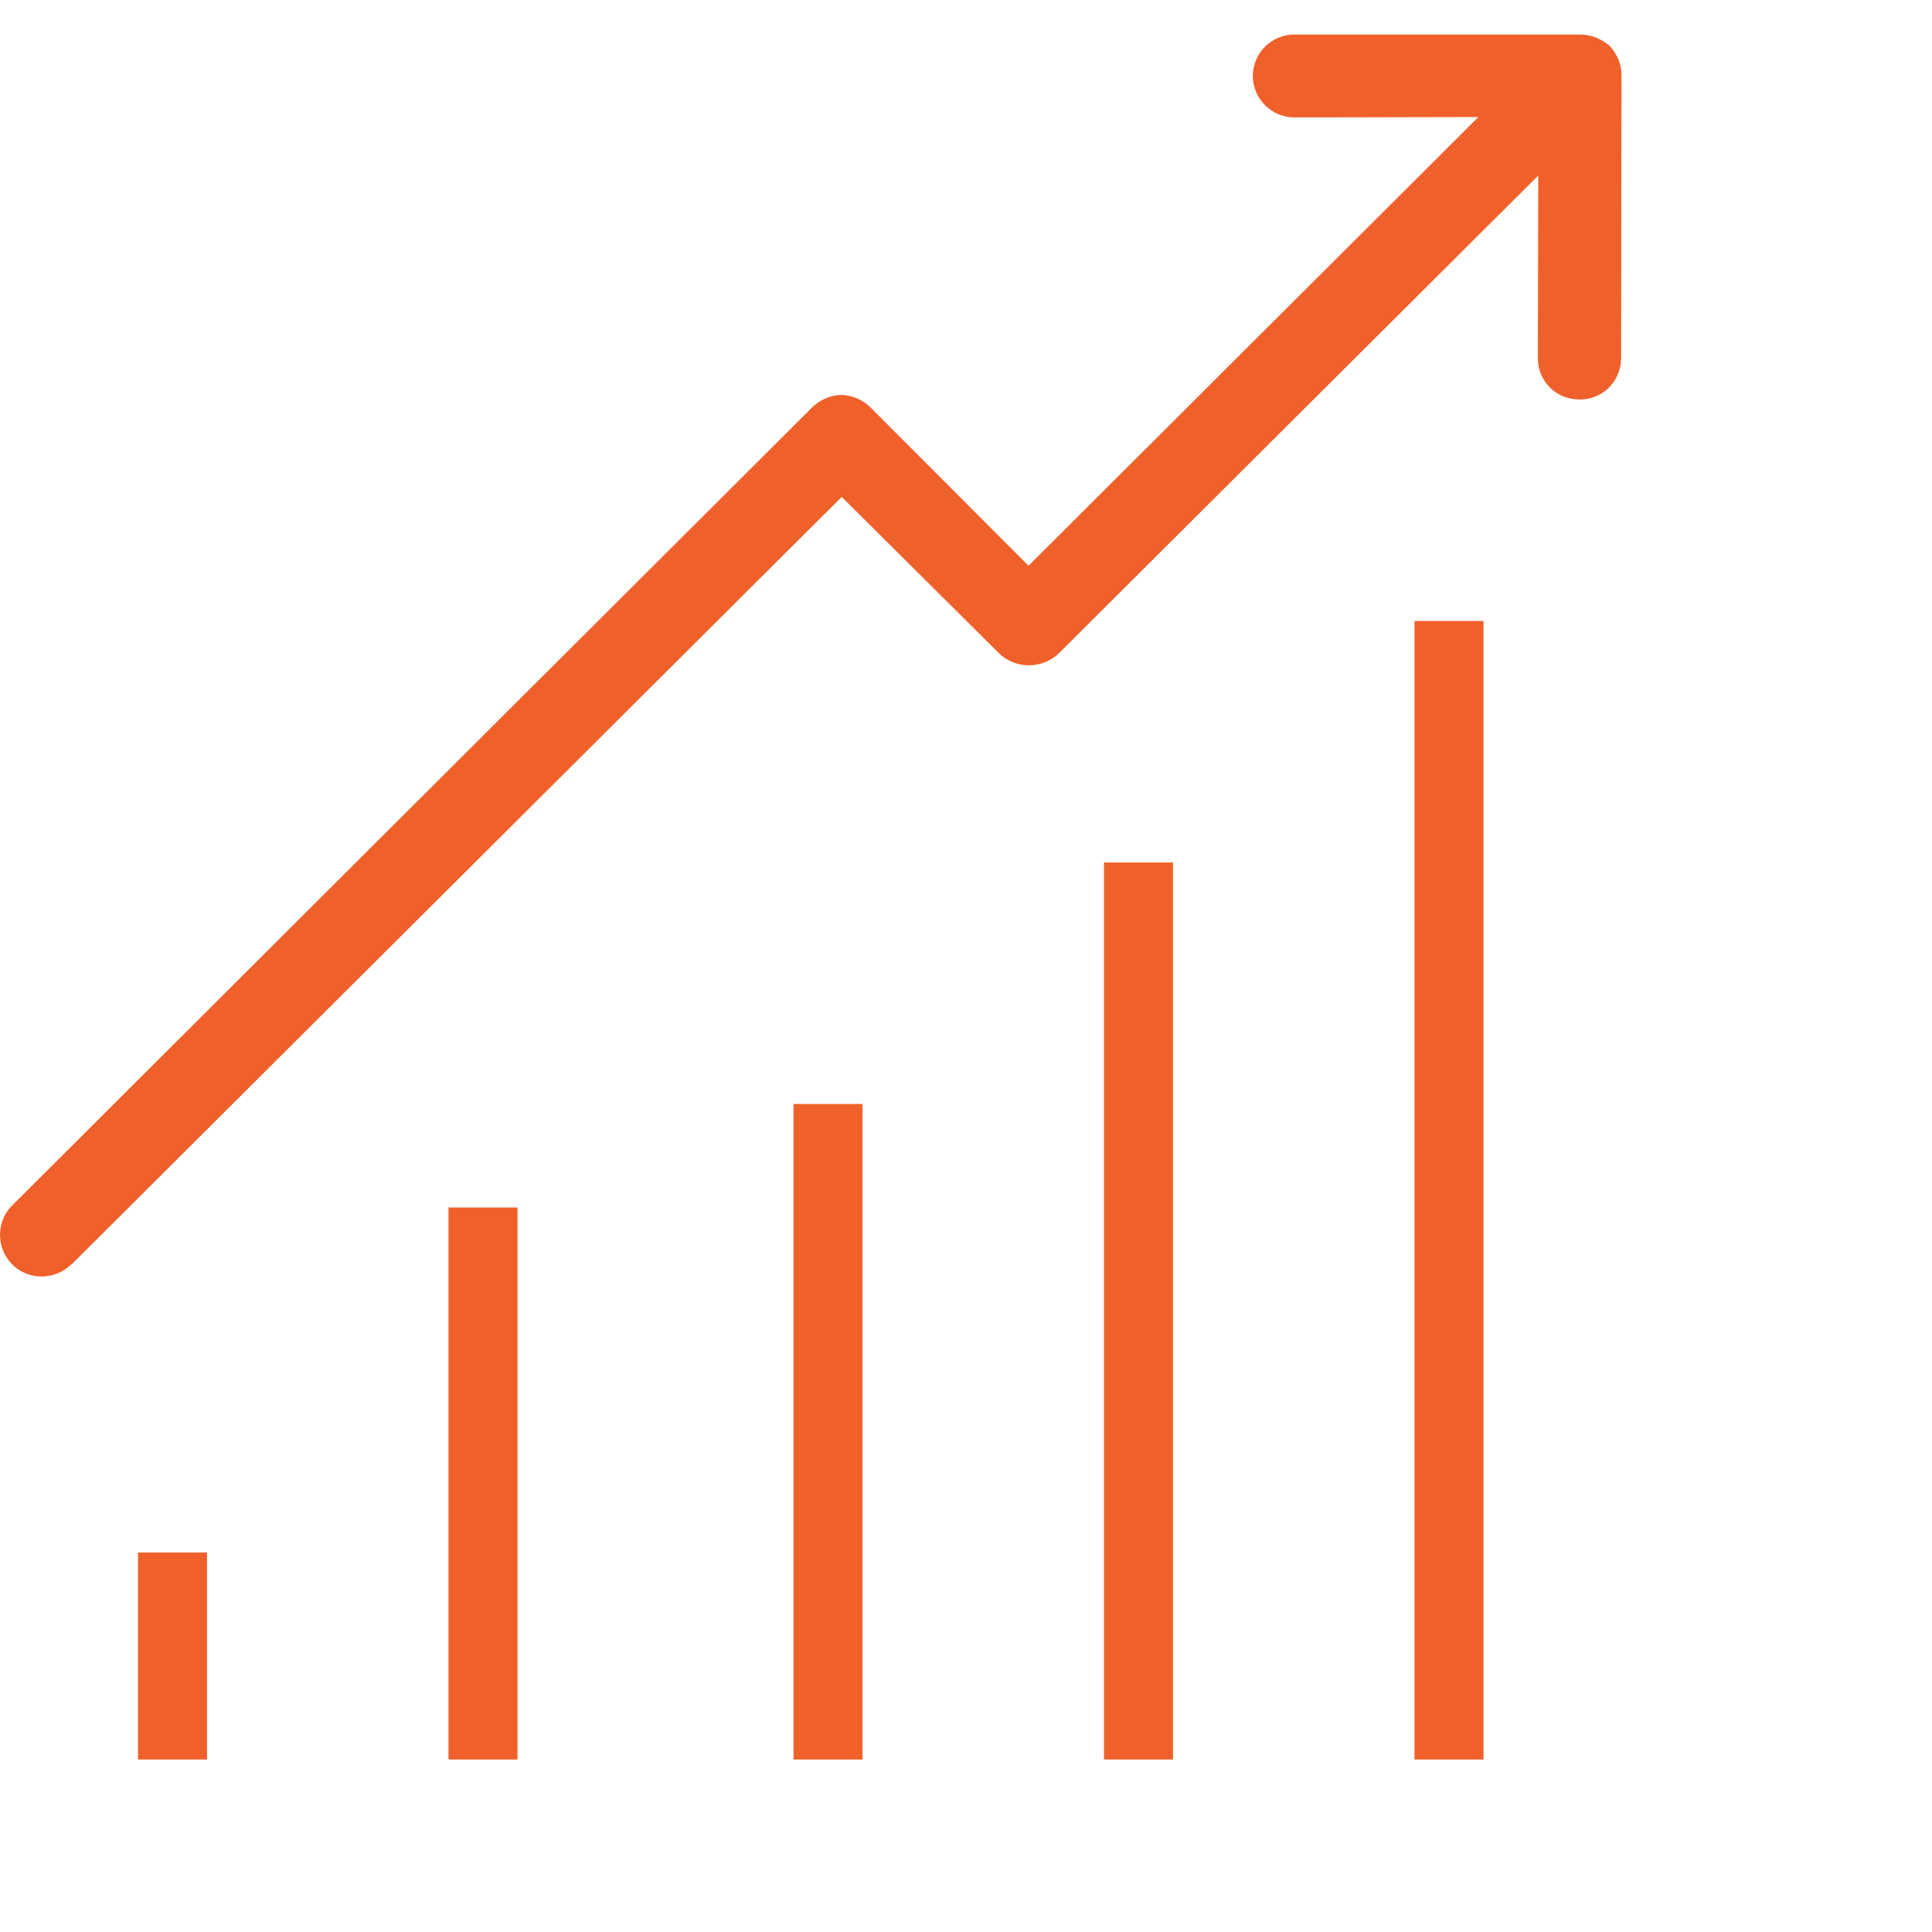
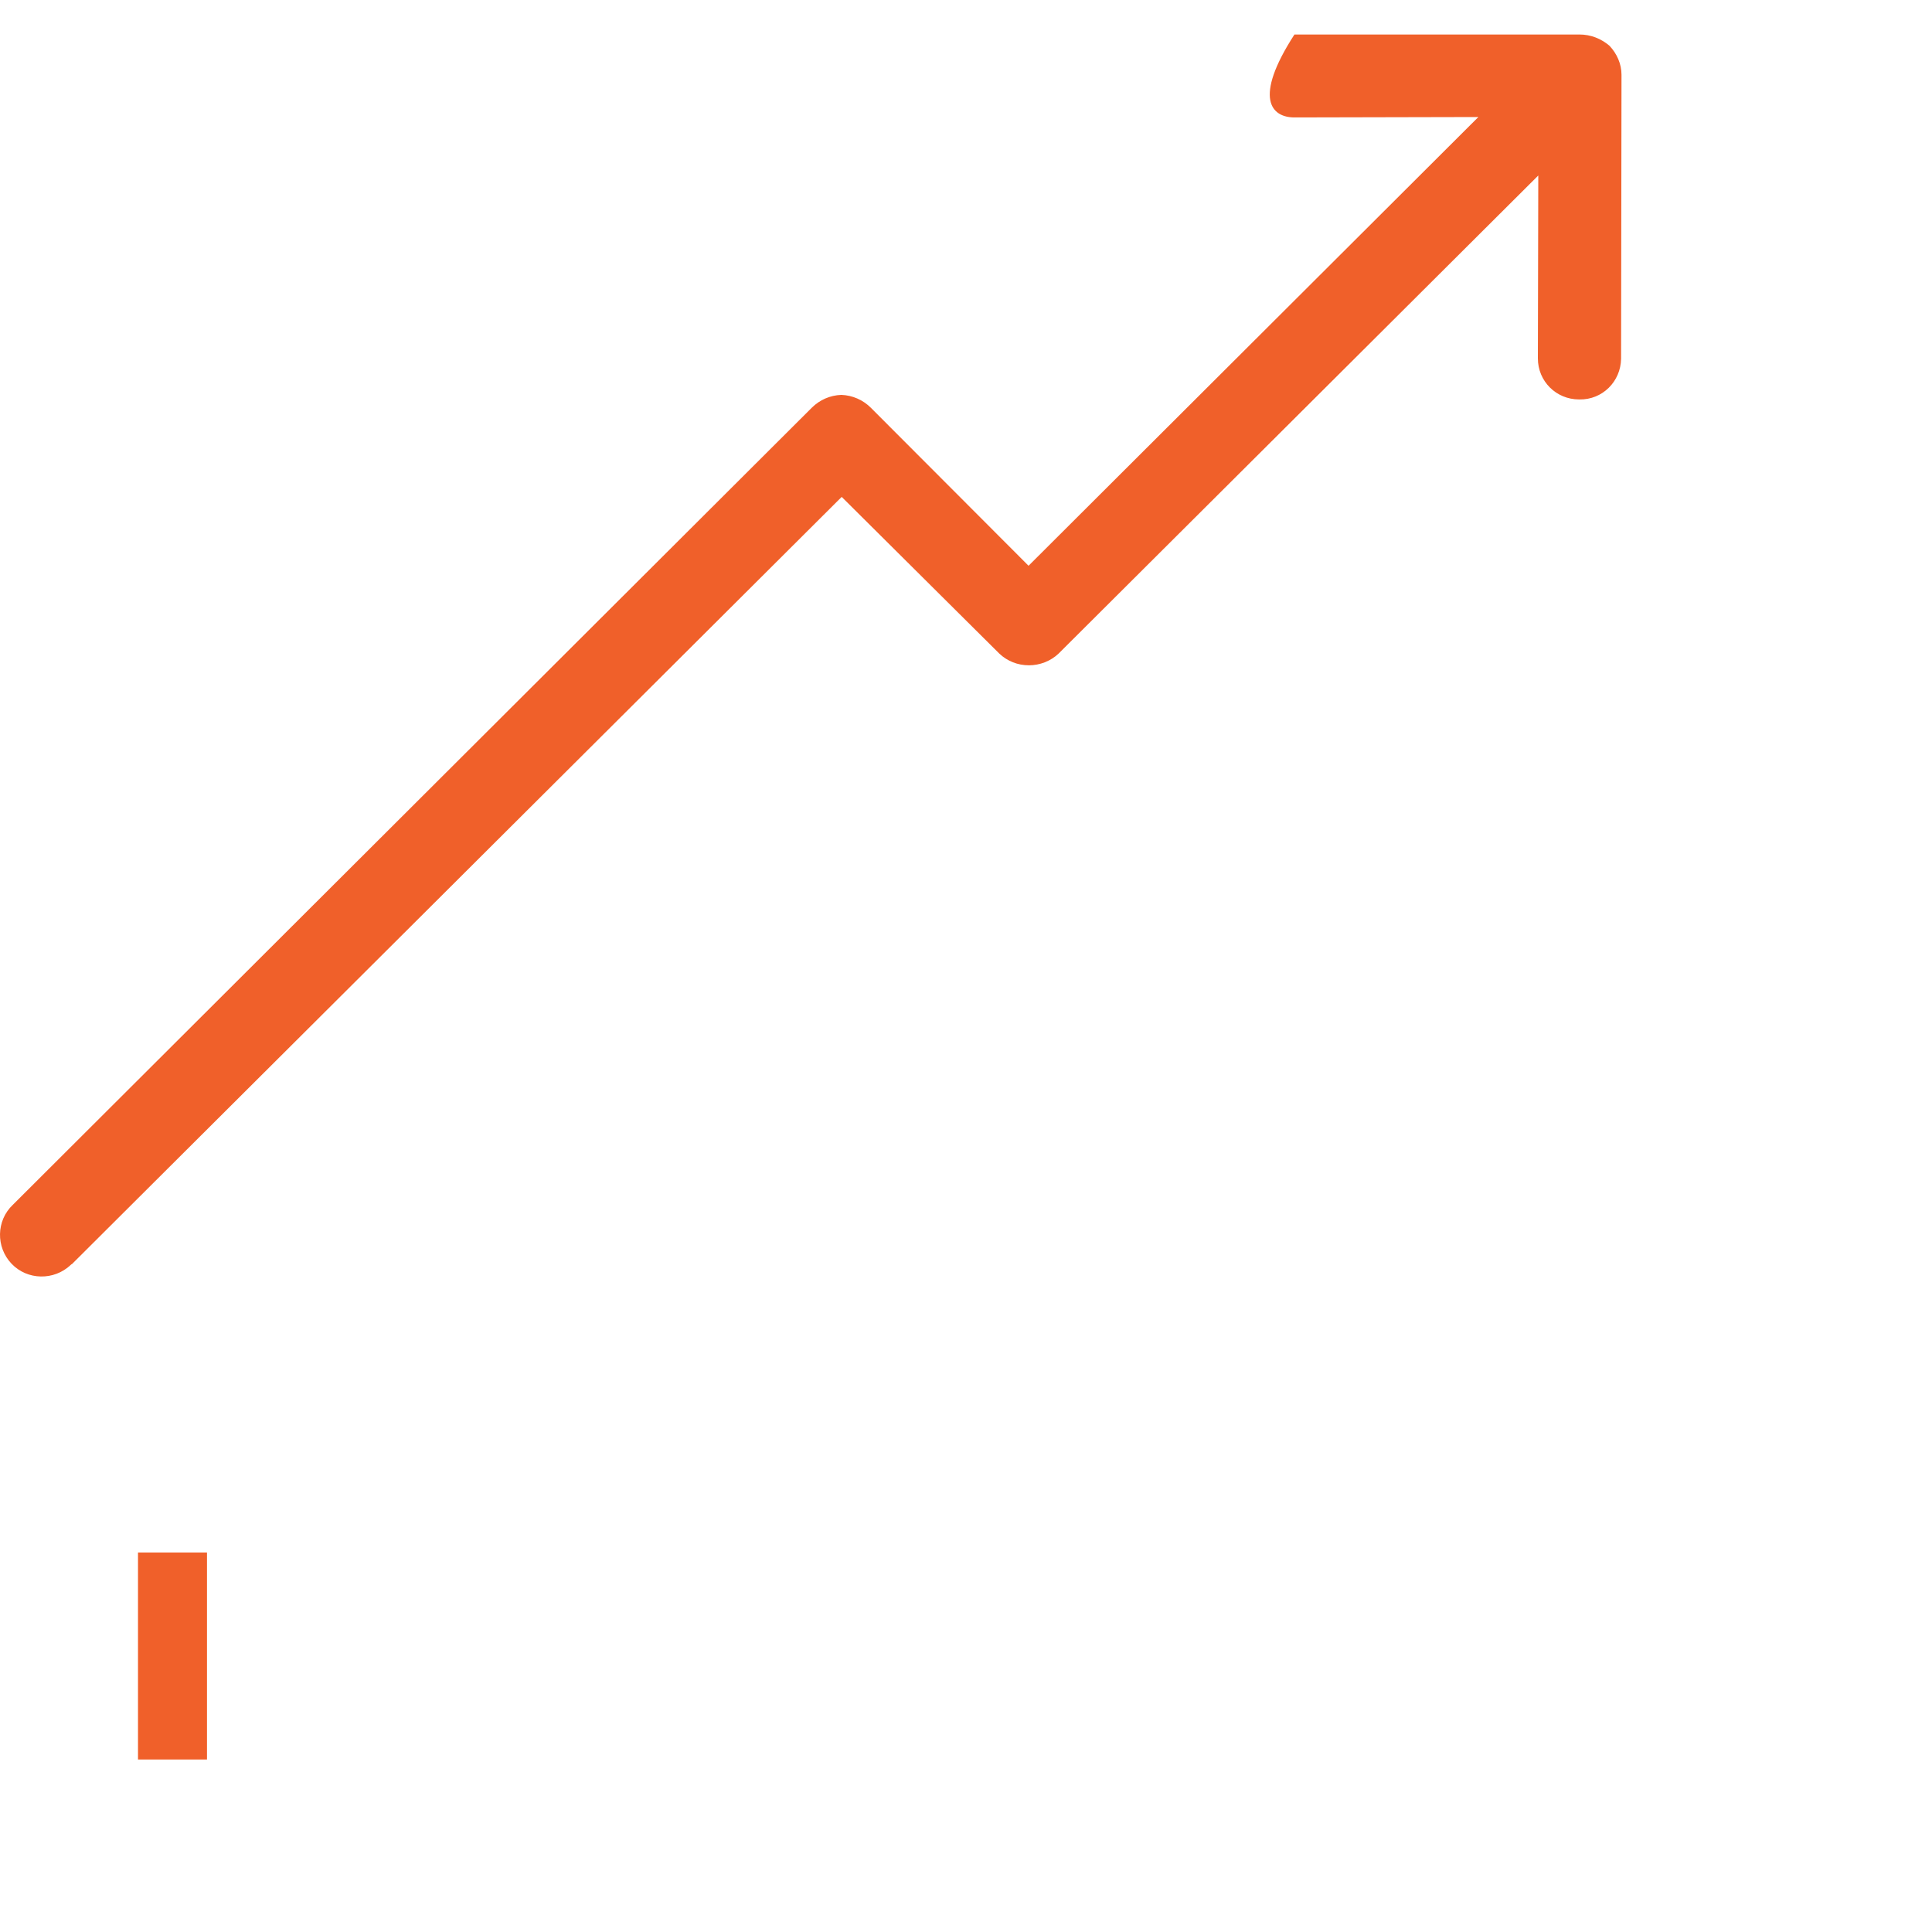
<svg xmlns="http://www.w3.org/2000/svg" width="56px" height="56px" viewBox="0 0 56 56" version="1.1">
  <title>C2100AE4-4CA2-45F1-895D-436F76E29B7F</title>
  <g id="Site" stroke="none" stroke-width="1" fill="none" fill-rule="evenodd">
    <g id="How-it-works" transform="translate(-474, -2960)" fill="#F0602A" fill-rule="nonzero">
      <g id="icons/dark/leadstatus" transform="translate(474, 2960)">
        <g id="statistics" transform="translate(0, 1)">
-           <rect id="Rectangle" x="13" y="34" width="2" height="16" />
-           <rect id="Rectangle" x="23" y="31" width="2" height="19" />
          <rect id="Rectangle" x="4" y="44" width="2" height="6" />
-           <rect id="Rectangle" x="32" y="24" width="2" height="26" />
-           <rect id="Rectangle" x="41" y="17" width="2" height="33" />
-           <path d="M46.65,0.325 C46.409,0.12 46.108,0 45.782,0 L37.52,0 C36.857,0 36.314,0.541 36.314,1.202 C36.314,1.863 36.857,2.404 37.52,2.404 L42.851,2.392 L29.813,15.399 L25.242,10.819 C25.012,10.59 24.711,10.458 24.385,10.446 C24.06,10.458 23.758,10.59 23.529,10.819 L0.371,33.923 C-0.111,34.38 -0.123,35.149 0.335,35.63 C0.793,36.111 1.565,36.123 2.048,35.666 C2.06,35.654 2.072,35.642 2.084,35.642 L24.397,13.403 L28.968,17.947 C29.198,18.164 29.499,18.284 29.825,18.284 C30.138,18.284 30.452,18.164 30.681,17.947 L44.588,4.087 L44.576,9.388 C44.576,10.05 45.106,10.578 45.77,10.578 L45.782,10.578 C46.445,10.59 46.976,10.062 46.988,9.4 C46.988,9.4 46.988,9.4 46.988,9.388 L47,1.166 C47,0.853 46.867,0.553 46.65,0.325 Z" id="Path" />
+           <path d="M46.65,0.325 C46.409,0.12 46.108,0 45.782,0 L37.52,0 C36.314,1.863 36.857,2.404 37.52,2.404 L42.851,2.392 L29.813,15.399 L25.242,10.819 C25.012,10.59 24.711,10.458 24.385,10.446 C24.06,10.458 23.758,10.59 23.529,10.819 L0.371,33.923 C-0.111,34.38 -0.123,35.149 0.335,35.63 C0.793,36.111 1.565,36.123 2.048,35.666 C2.06,35.654 2.072,35.642 2.084,35.642 L24.397,13.403 L28.968,17.947 C29.198,18.164 29.499,18.284 29.825,18.284 C30.138,18.284 30.452,18.164 30.681,17.947 L44.588,4.087 L44.576,9.388 C44.576,10.05 45.106,10.578 45.77,10.578 L45.782,10.578 C46.445,10.59 46.976,10.062 46.988,9.4 C46.988,9.4 46.988,9.4 46.988,9.388 L47,1.166 C47,0.853 46.867,0.553 46.65,0.325 Z" id="Path" />
        </g>
      </g>
    </g>
  </g>
</svg>